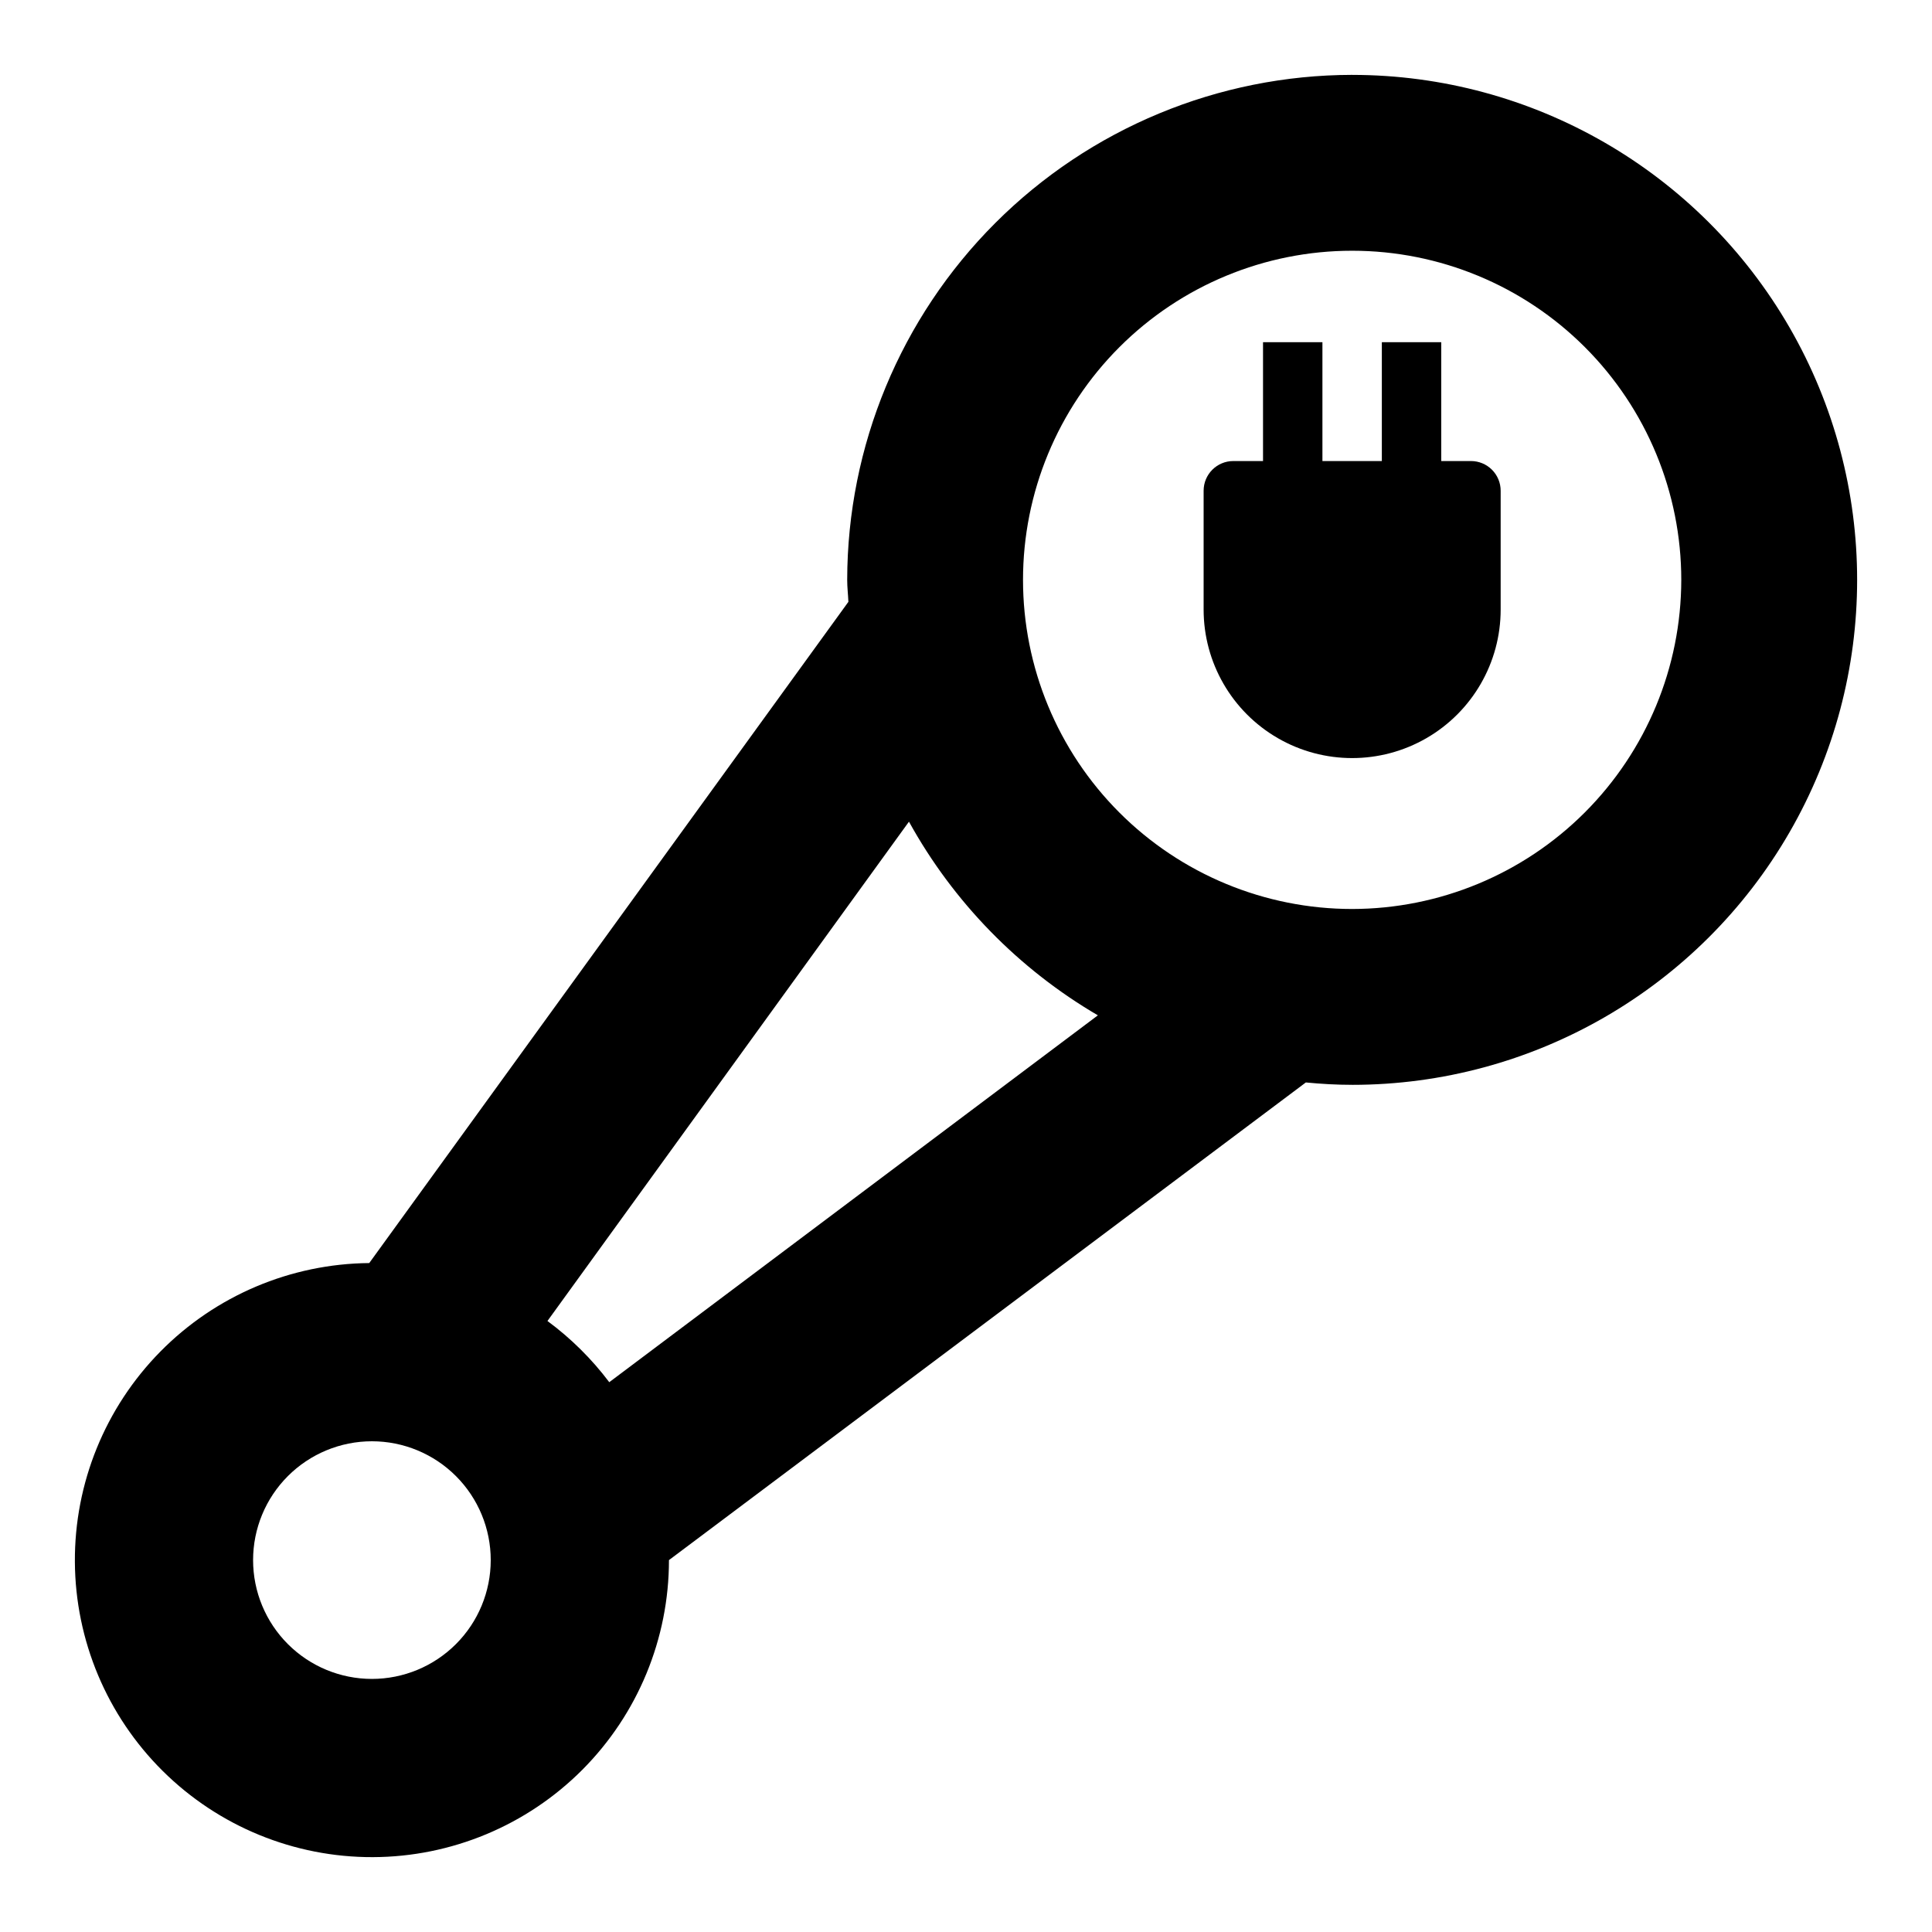
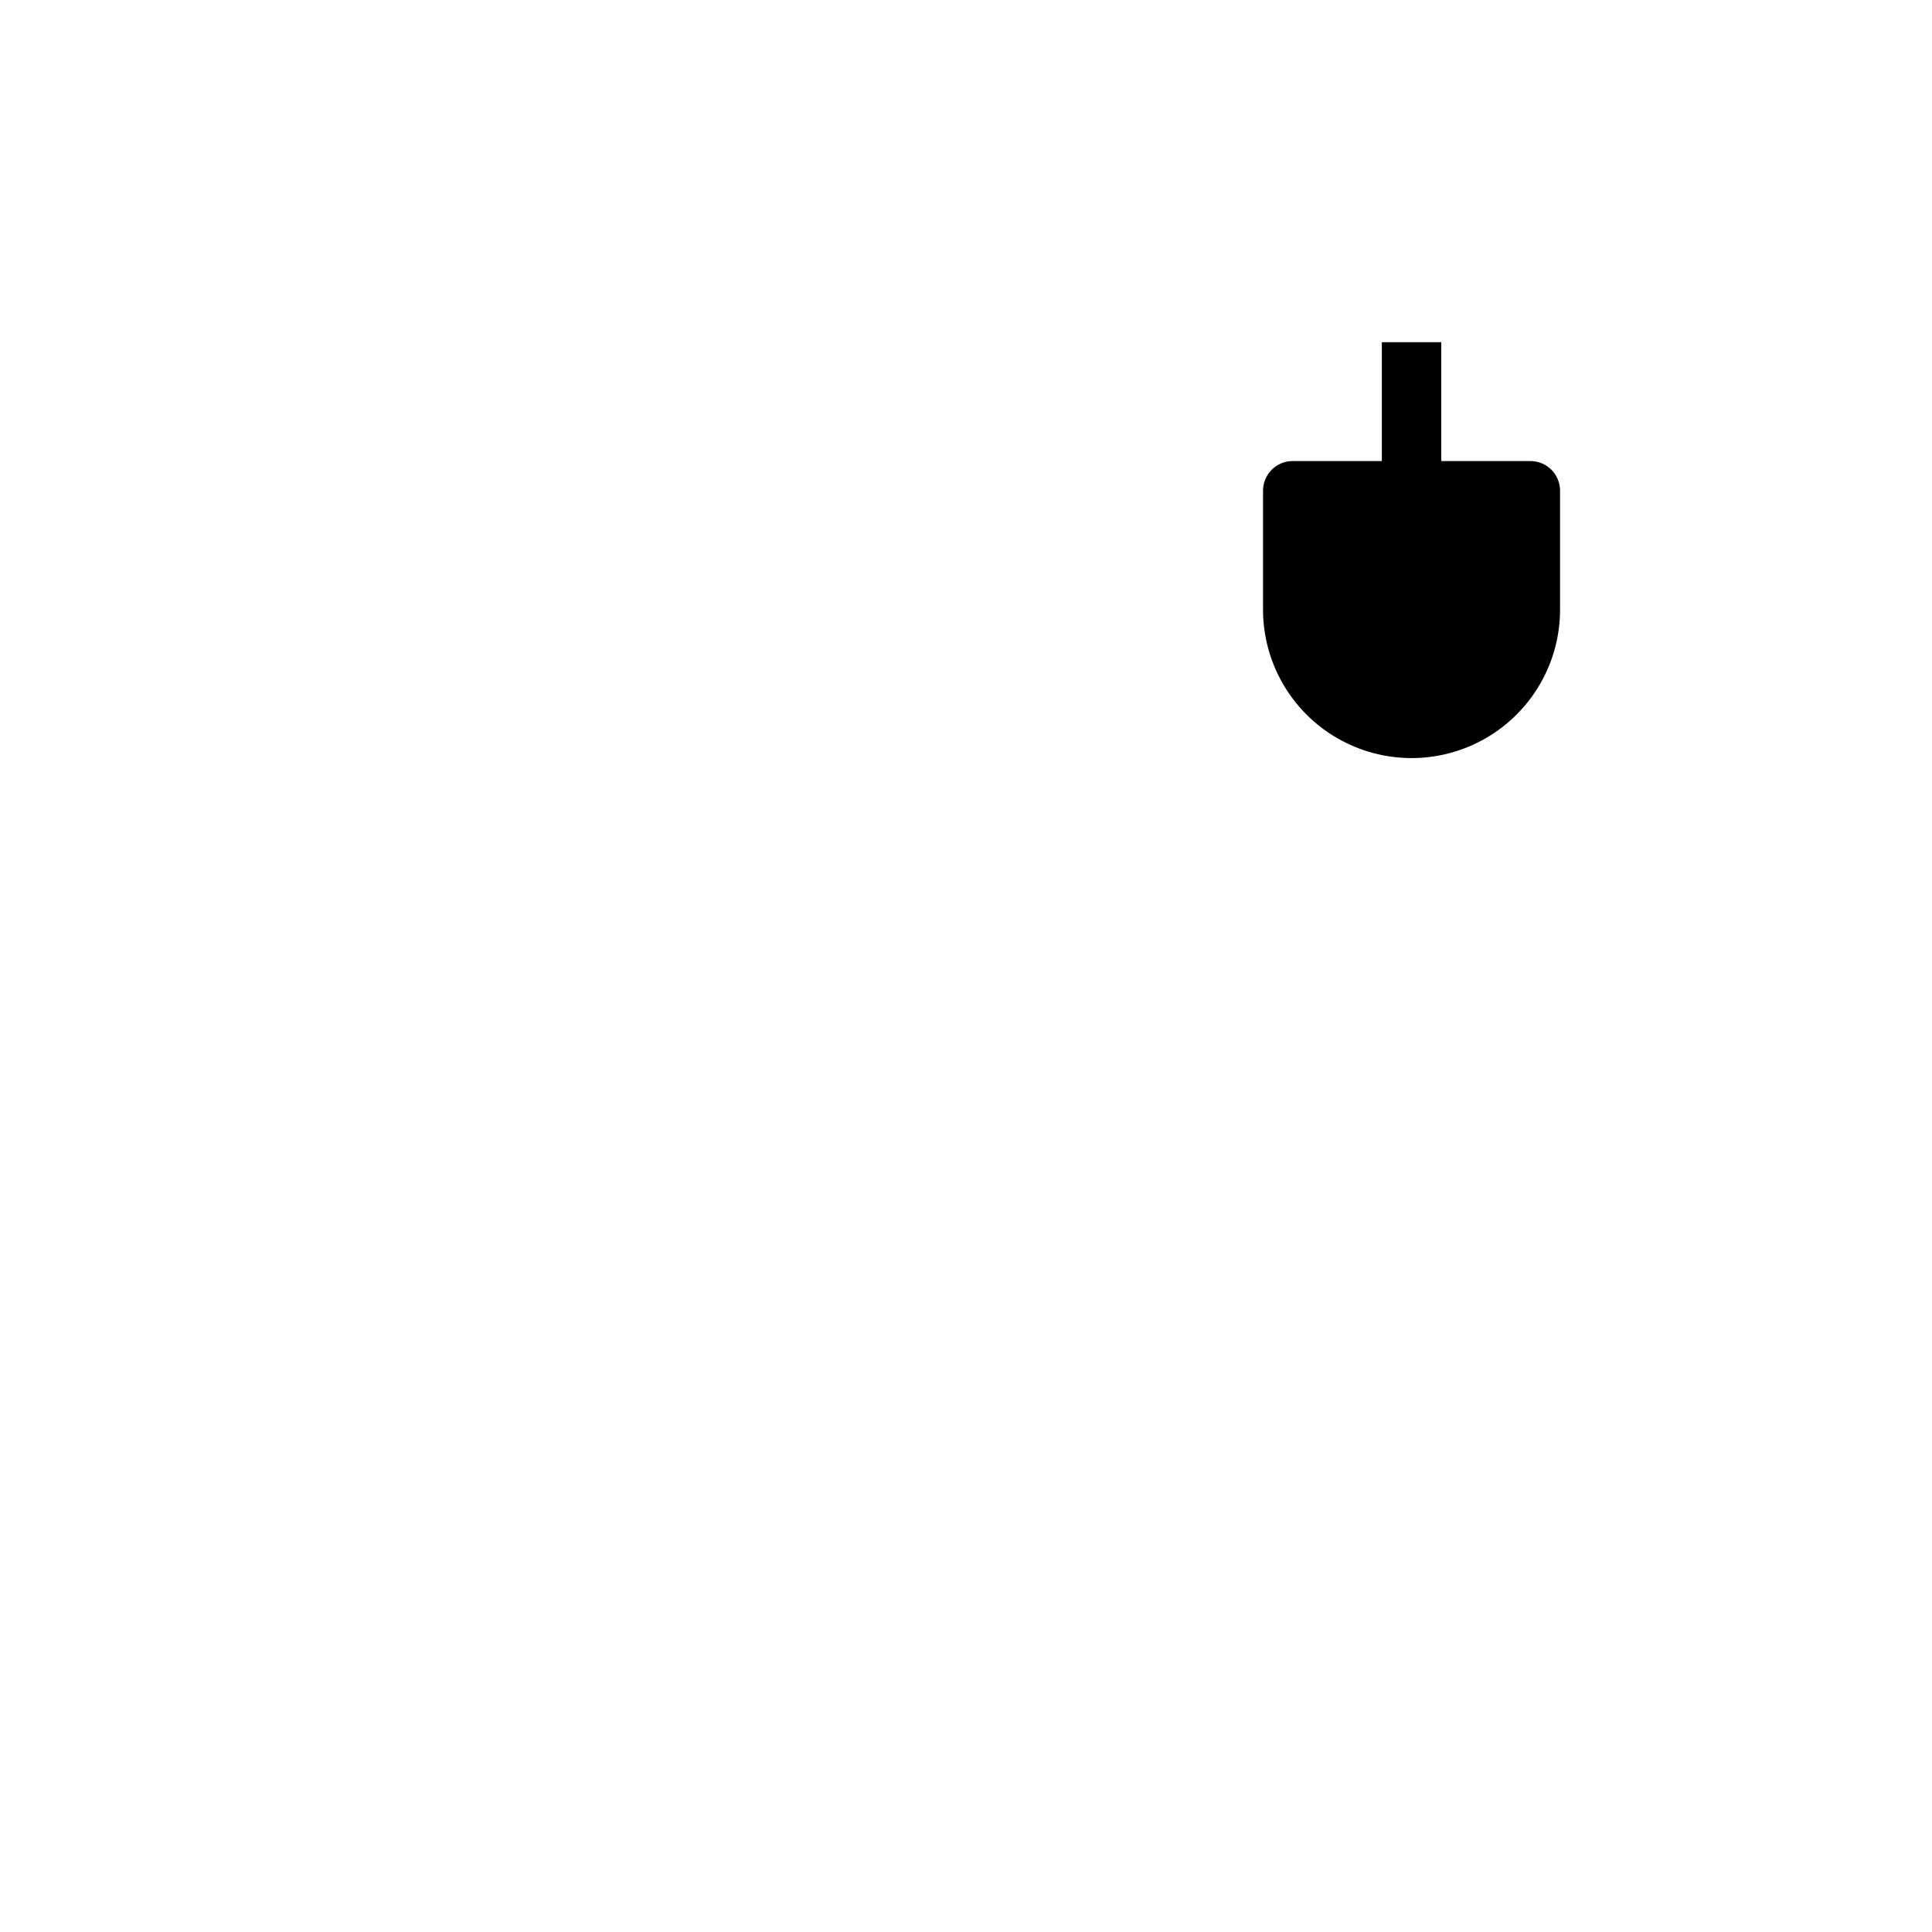
<svg xmlns="http://www.w3.org/2000/svg" fill="#000000" width="800px" height="800px" version="1.1" viewBox="144 144 512 512">
  <g>
-     <path d="m502.34 163.84c-35.477 0.051-69.488 14.168-94.574 39.254-25.086 25.086-39.203 59.094-39.25 94.574 0 1.969 0.234 3.856 0.316 5.824l-126.98 175.23c-20.836 0.188-40.746 8.629-55.367 23.473-14.625 14.844-22.766 34.879-22.641 55.715s8.504 40.773 23.305 55.441c14.801 14.668 34.812 22.871 55.648 22.809 20.836-0.062 40.797-8.383 55.512-23.137 14.711-14.758 22.973-34.742 22.973-55.582l168.78-126.58c4.094 0.395 8.109 0.629 12.281 0.629v0.004c47.809 0 91.988-25.508 115.89-66.914s23.906-92.418 0-133.82-68.086-66.914-115.89-66.914zm-259.78 425.09c-8.352 0-16.359-3.316-22.266-9.223-5.906-5.902-9.223-13.914-9.223-22.266s3.316-16.359 9.223-22.266c5.906-5.902 13.914-9.223 22.266-9.223 8.352 0 16.359 3.32 22.266 9.223 5.906 5.906 9.223 13.914 9.223 22.266s-3.316 16.363-9.223 22.266c-5.906 5.906-13.914 9.223-22.266 9.223zm46.523-94.859 95.801-132.32c11.762 21.305 29.062 39.035 50.066 51.324l-129.49 97.219c-4.648-6.168-10.164-11.629-16.375-16.215zm213.25-109.18c-23.133 0-45.32-9.188-61.676-25.547-16.359-16.355-25.547-38.543-25.547-61.672 0-23.133 9.188-45.32 25.547-61.676 16.355-16.359 38.543-25.547 61.676-25.547 23.133 0 45.316 9.188 61.676 25.547 16.355 16.355 25.547 38.543 25.547 61.676-0.027 23.125-9.223 45.293-25.574 61.645-16.355 16.352-38.523 25.551-61.648 25.574z" />
-     <path d="m533.82 266.18h-7.875v-31.488h-15.742v31.488h-15.746v-31.488h-15.742v31.488h-7.871c-4.348 0-7.871 3.523-7.871 7.871v31.488c0 14.062 7.5 27.055 19.68 34.086 12.176 7.031 27.18 7.031 39.359 0 12.176-7.031 19.68-20.023 19.68-34.086v-31.488c0-2.09-0.828-4.09-2.305-5.566-1.477-1.477-3.481-2.305-5.566-2.305z" />
+     <path d="m533.82 266.18h-7.875v-31.488h-15.742v31.488h-15.746v-31.488v31.488h-7.871c-4.348 0-7.871 3.523-7.871 7.871v31.488c0 14.062 7.5 27.055 19.68 34.086 12.176 7.031 27.18 7.031 39.359 0 12.176-7.031 19.68-20.023 19.68-34.086v-31.488c0-2.09-0.828-4.09-2.305-5.566-1.477-1.477-3.481-2.305-5.566-2.305z" />
  </g>
</svg>